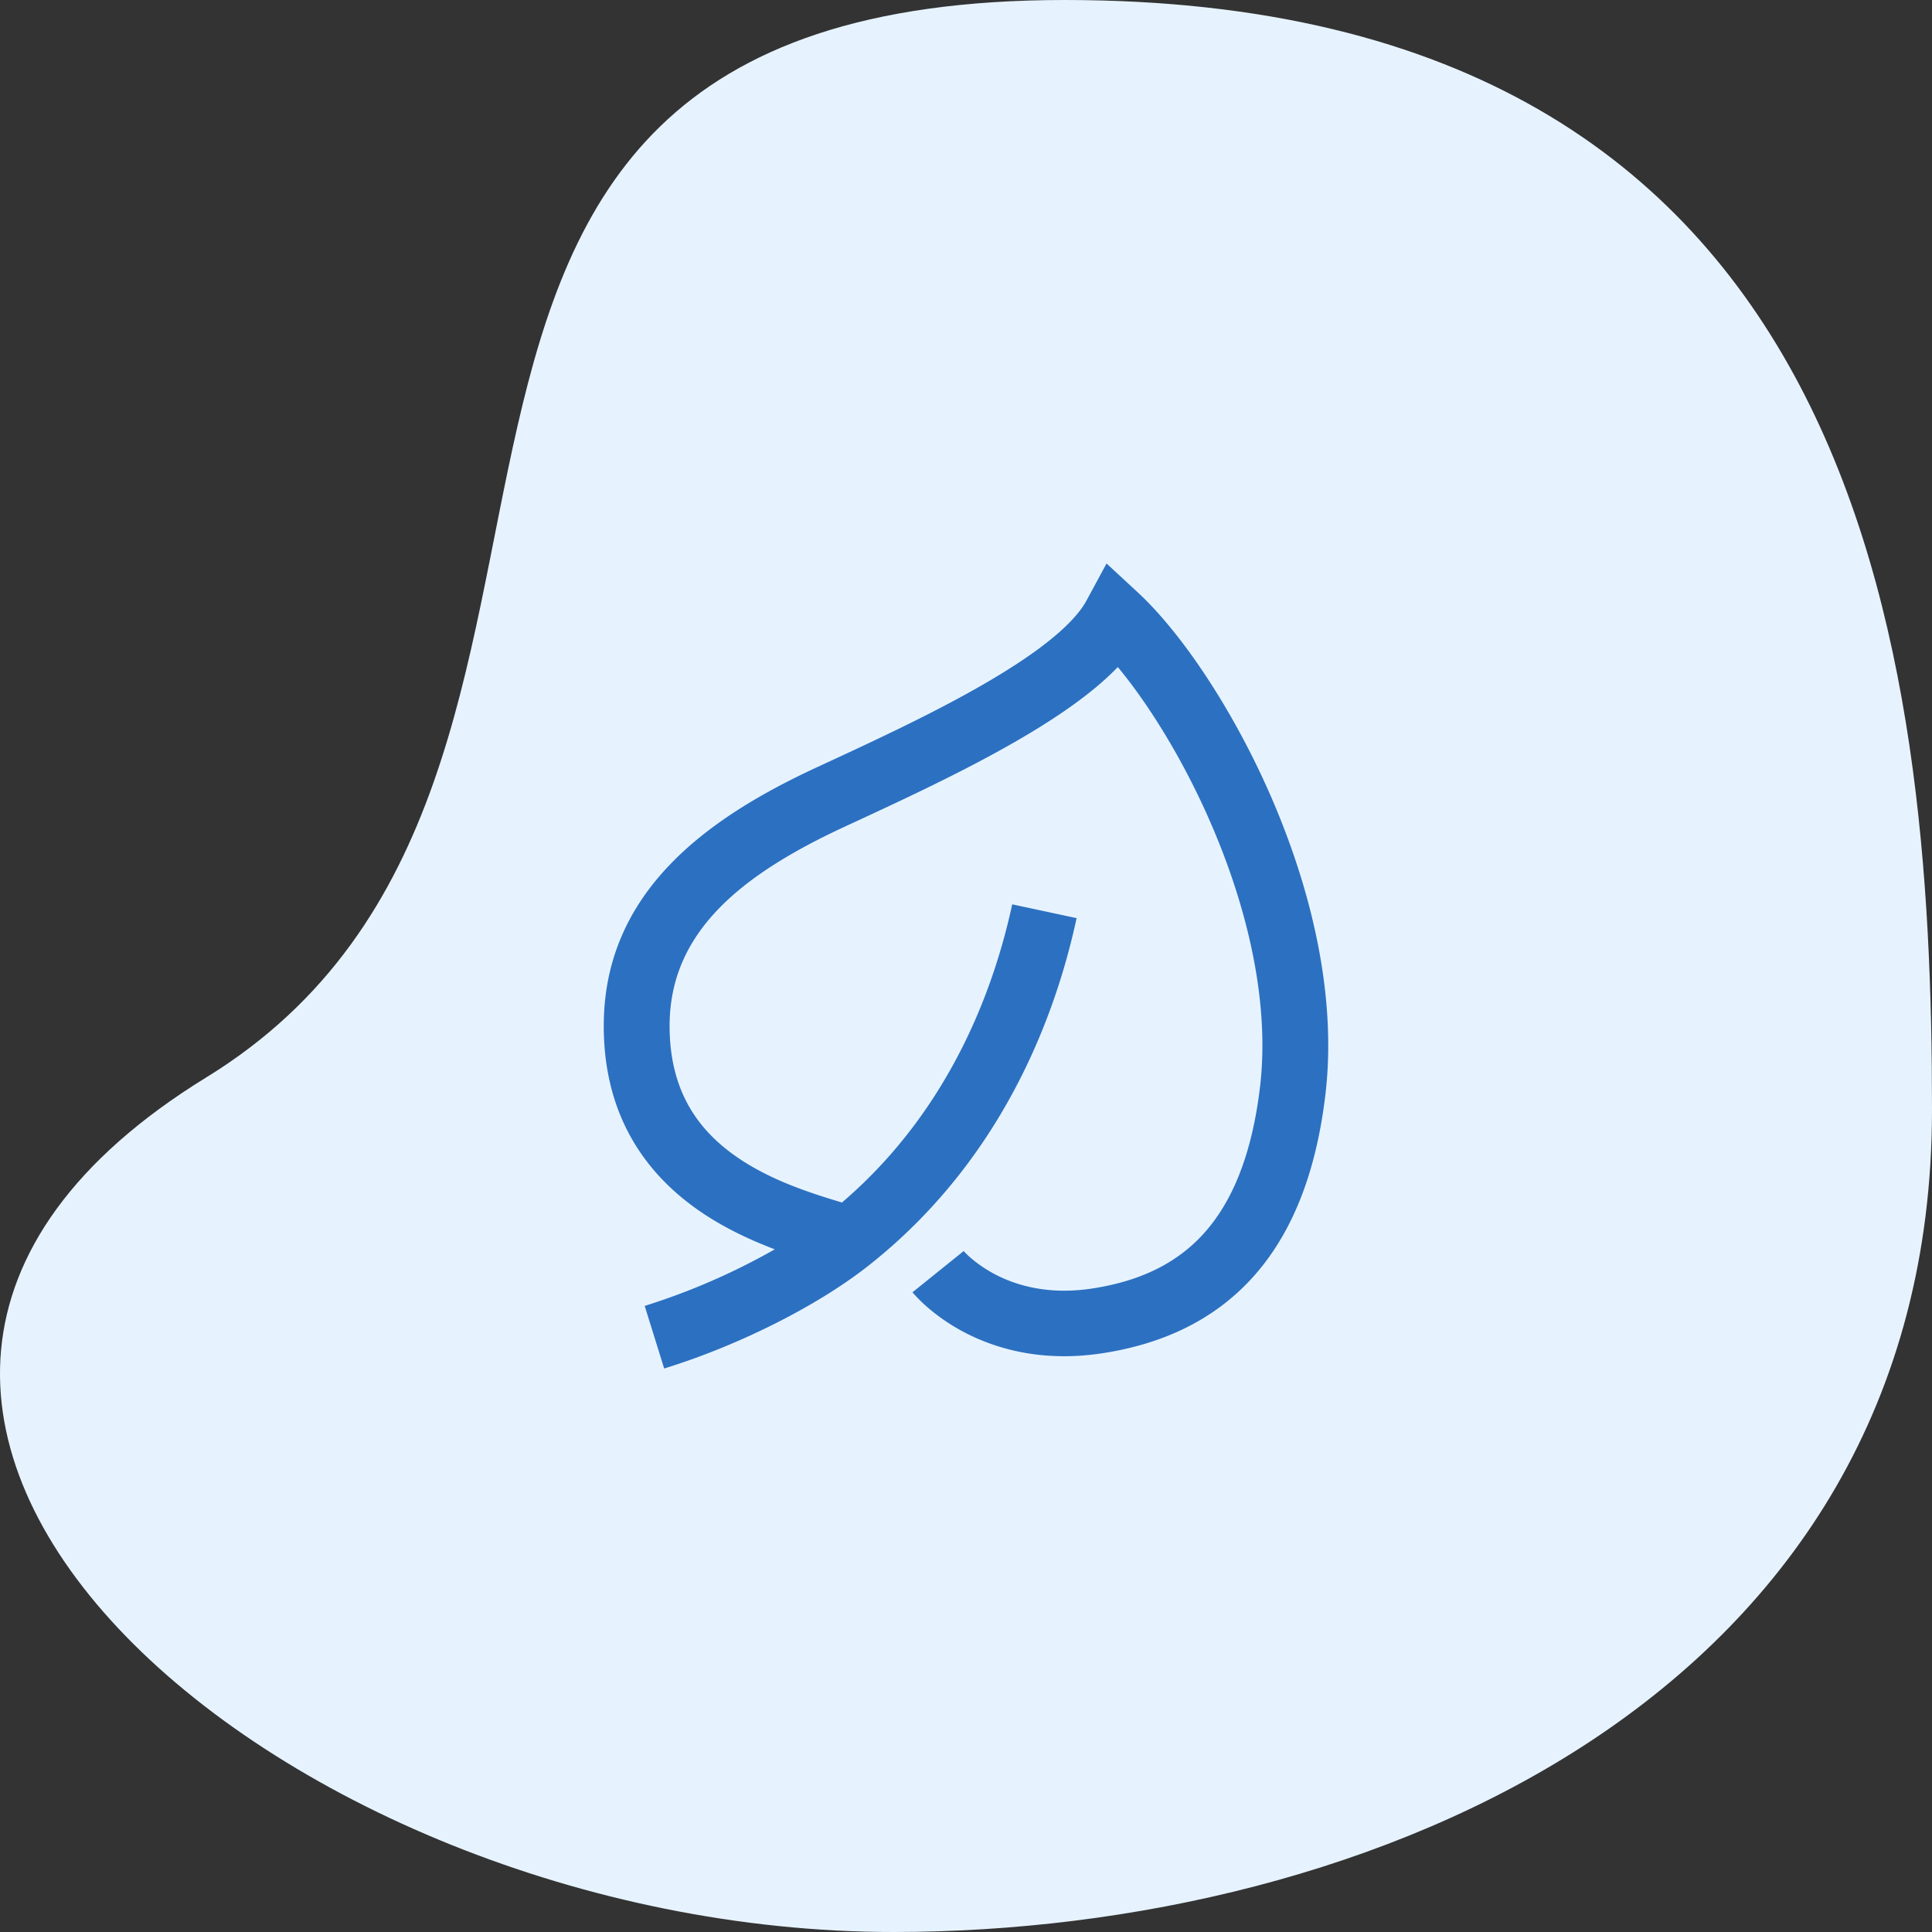
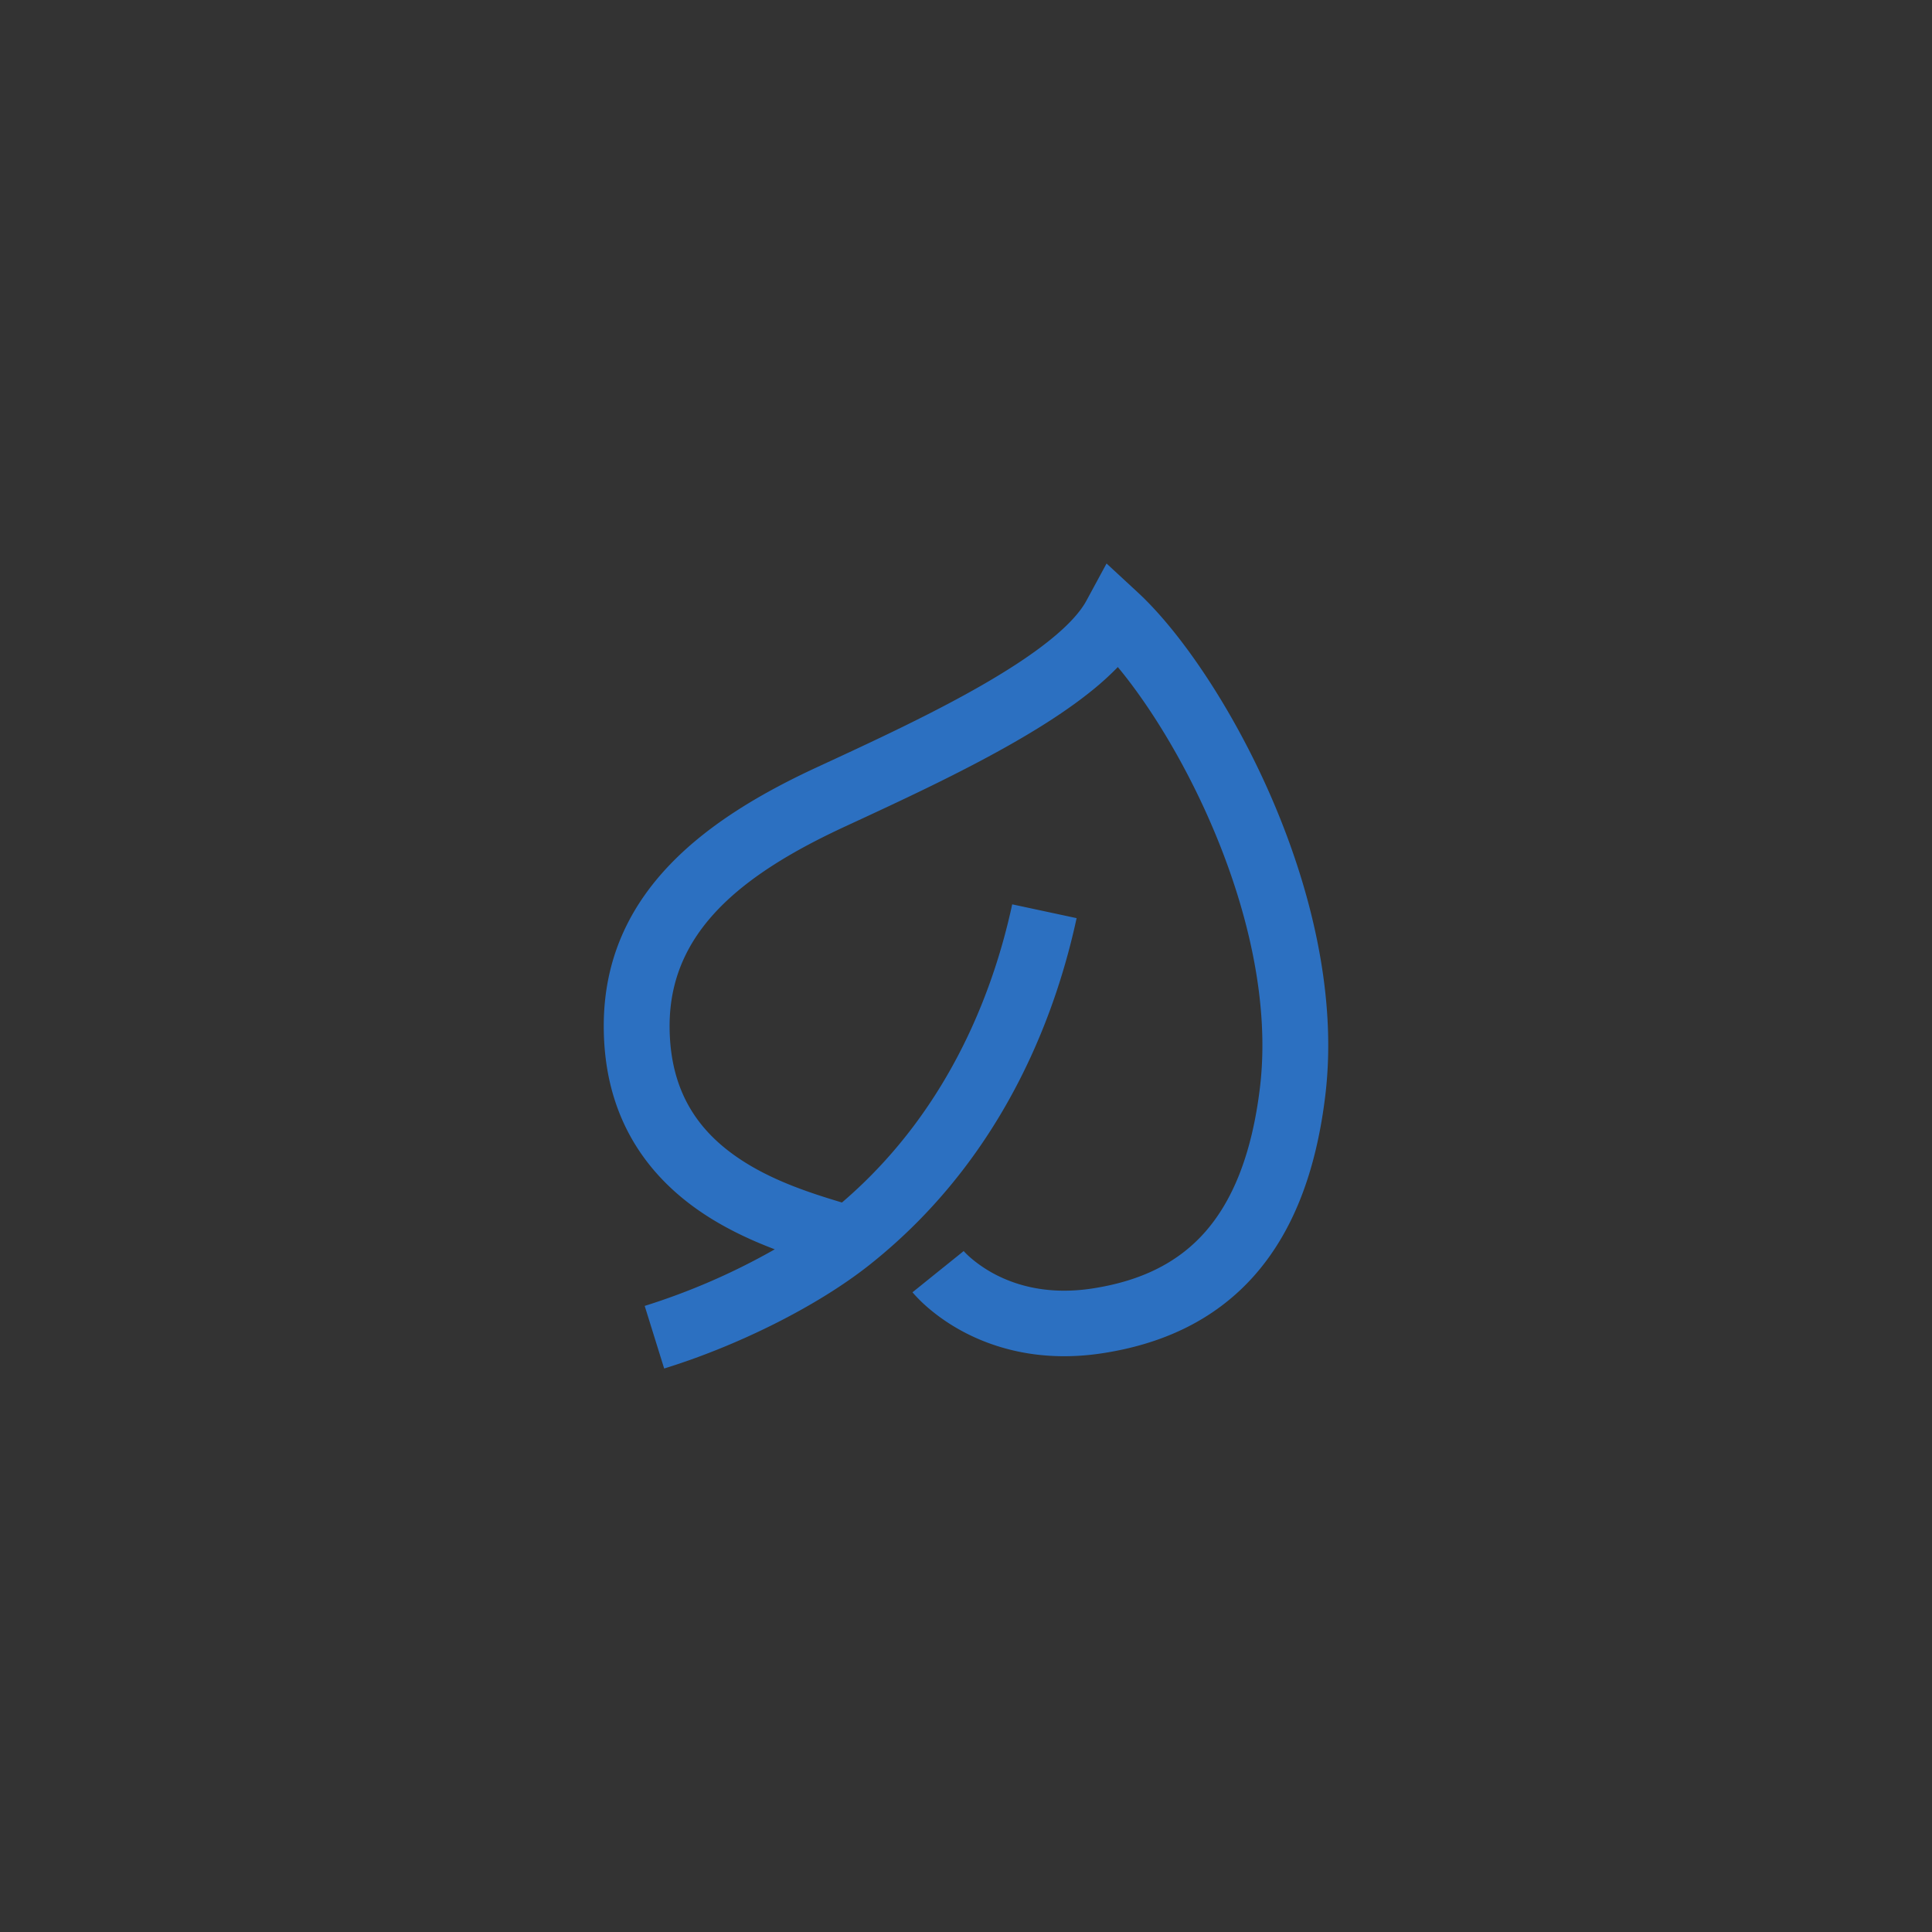
<svg xmlns="http://www.w3.org/2000/svg" fill="none" height="48" width="48">
  <rect width="100%" height="100%" fill="#333333" stroke="none" />
-   <path d="M48 27.575C48 16.32 46.403 0 26.452 0S17.257 19.311 5.129 26.765C-8.19 34.95 6.909 48 22.195 48 33.97 48 48 42.173 48 27.575z" fill="#e6f3ff" />
  <path clip-rule="evenodd" d="m27.492 14 .775.717c1.063.982 2.36 2.881 3.322 5.1.963 2.223 1.64 4.884 1.338 7.397-.233 1.94-.828 3.439-1.8 4.517-.98 1.086-2.27 1.664-3.732 1.889-1.52.234-2.69-.117-3.488-.547a4.78 4.78 0 0 1-.897-.623 3.766 3.766 0 0 1-.328-.329l-.007-.009-.003-.003-.001-.002h-.001l.636-.513c.637-.511.636-.512.636-.512l-.001-.002-.002-.001-.002-.003.002.003a2.14 2.14 0 0 0 .159.156c.126.11.323.263.589.407.524.282 1.335.542 2.458.369 1.18-.182 2.092-.622 2.764-1.367.68-.754 1.186-1.9 1.394-3.624.255-2.12-.316-4.48-1.217-6.559-.699-1.613-1.566-2.987-2.314-3.888a7.129 7.129 0 0 1-.647.587c-.54.437-1.186.855-1.867 1.248-1.353.782-2.923 1.507-4.233 2.113l-.017.008c-2.617 1.209-4.372 2.64-4.372 4.96 0 1.628.719 2.587 1.637 3.233.827.582 1.807.903 2.645 1.154 2.816-2.408 3.835-5.579 4.23-7.408l1.6.343c-.444 2.055-1.642 5.83-5.134 8.605-1.319 1.049-3.315 2.03-5.113 2.584l-.484-1.555a16.562 16.562 0 0 0 3.232-1.406c-.627-.238-1.303-.553-1.921-.988C16.044 29.147 15 27.722 15 25.489c0-3.378 2.65-5.204 5.319-6.437 1.328-.614 2.834-1.31 4.118-2.052.64-.37 1.206-.74 1.656-1.104.459-.37.75-.698.897-.969z" fill="#2c70c1" fill-rule="evenodd" />
</svg>